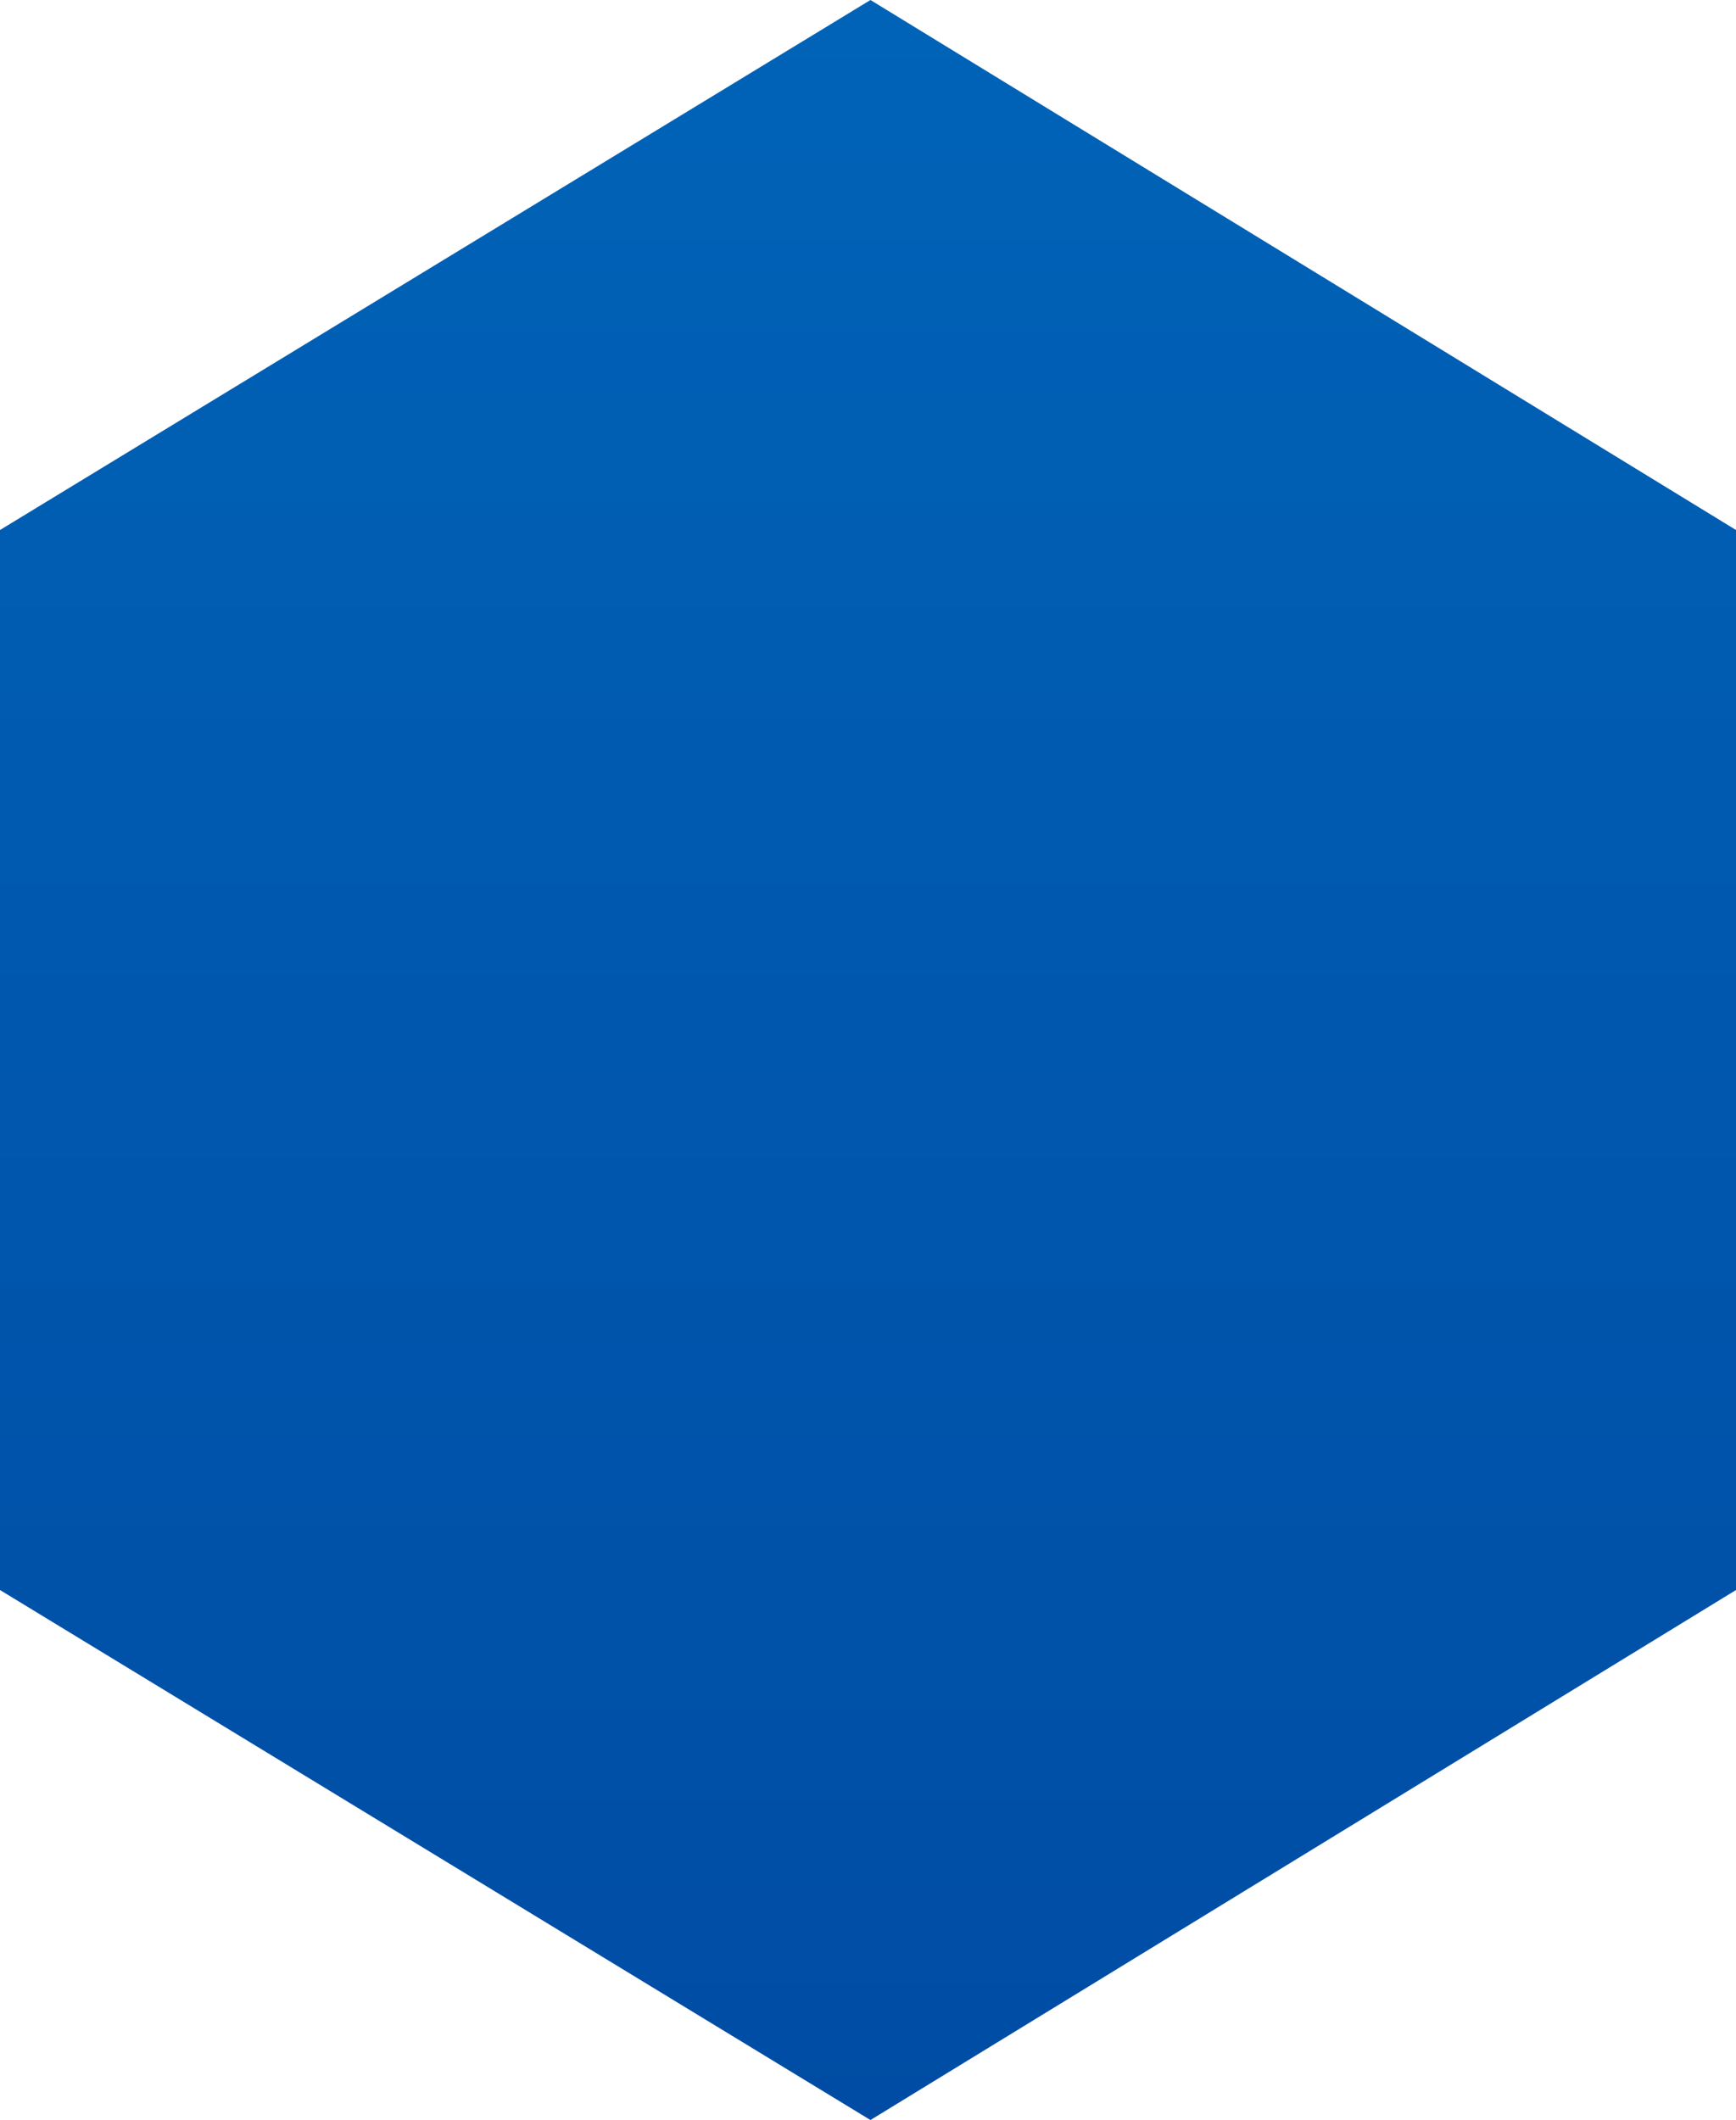
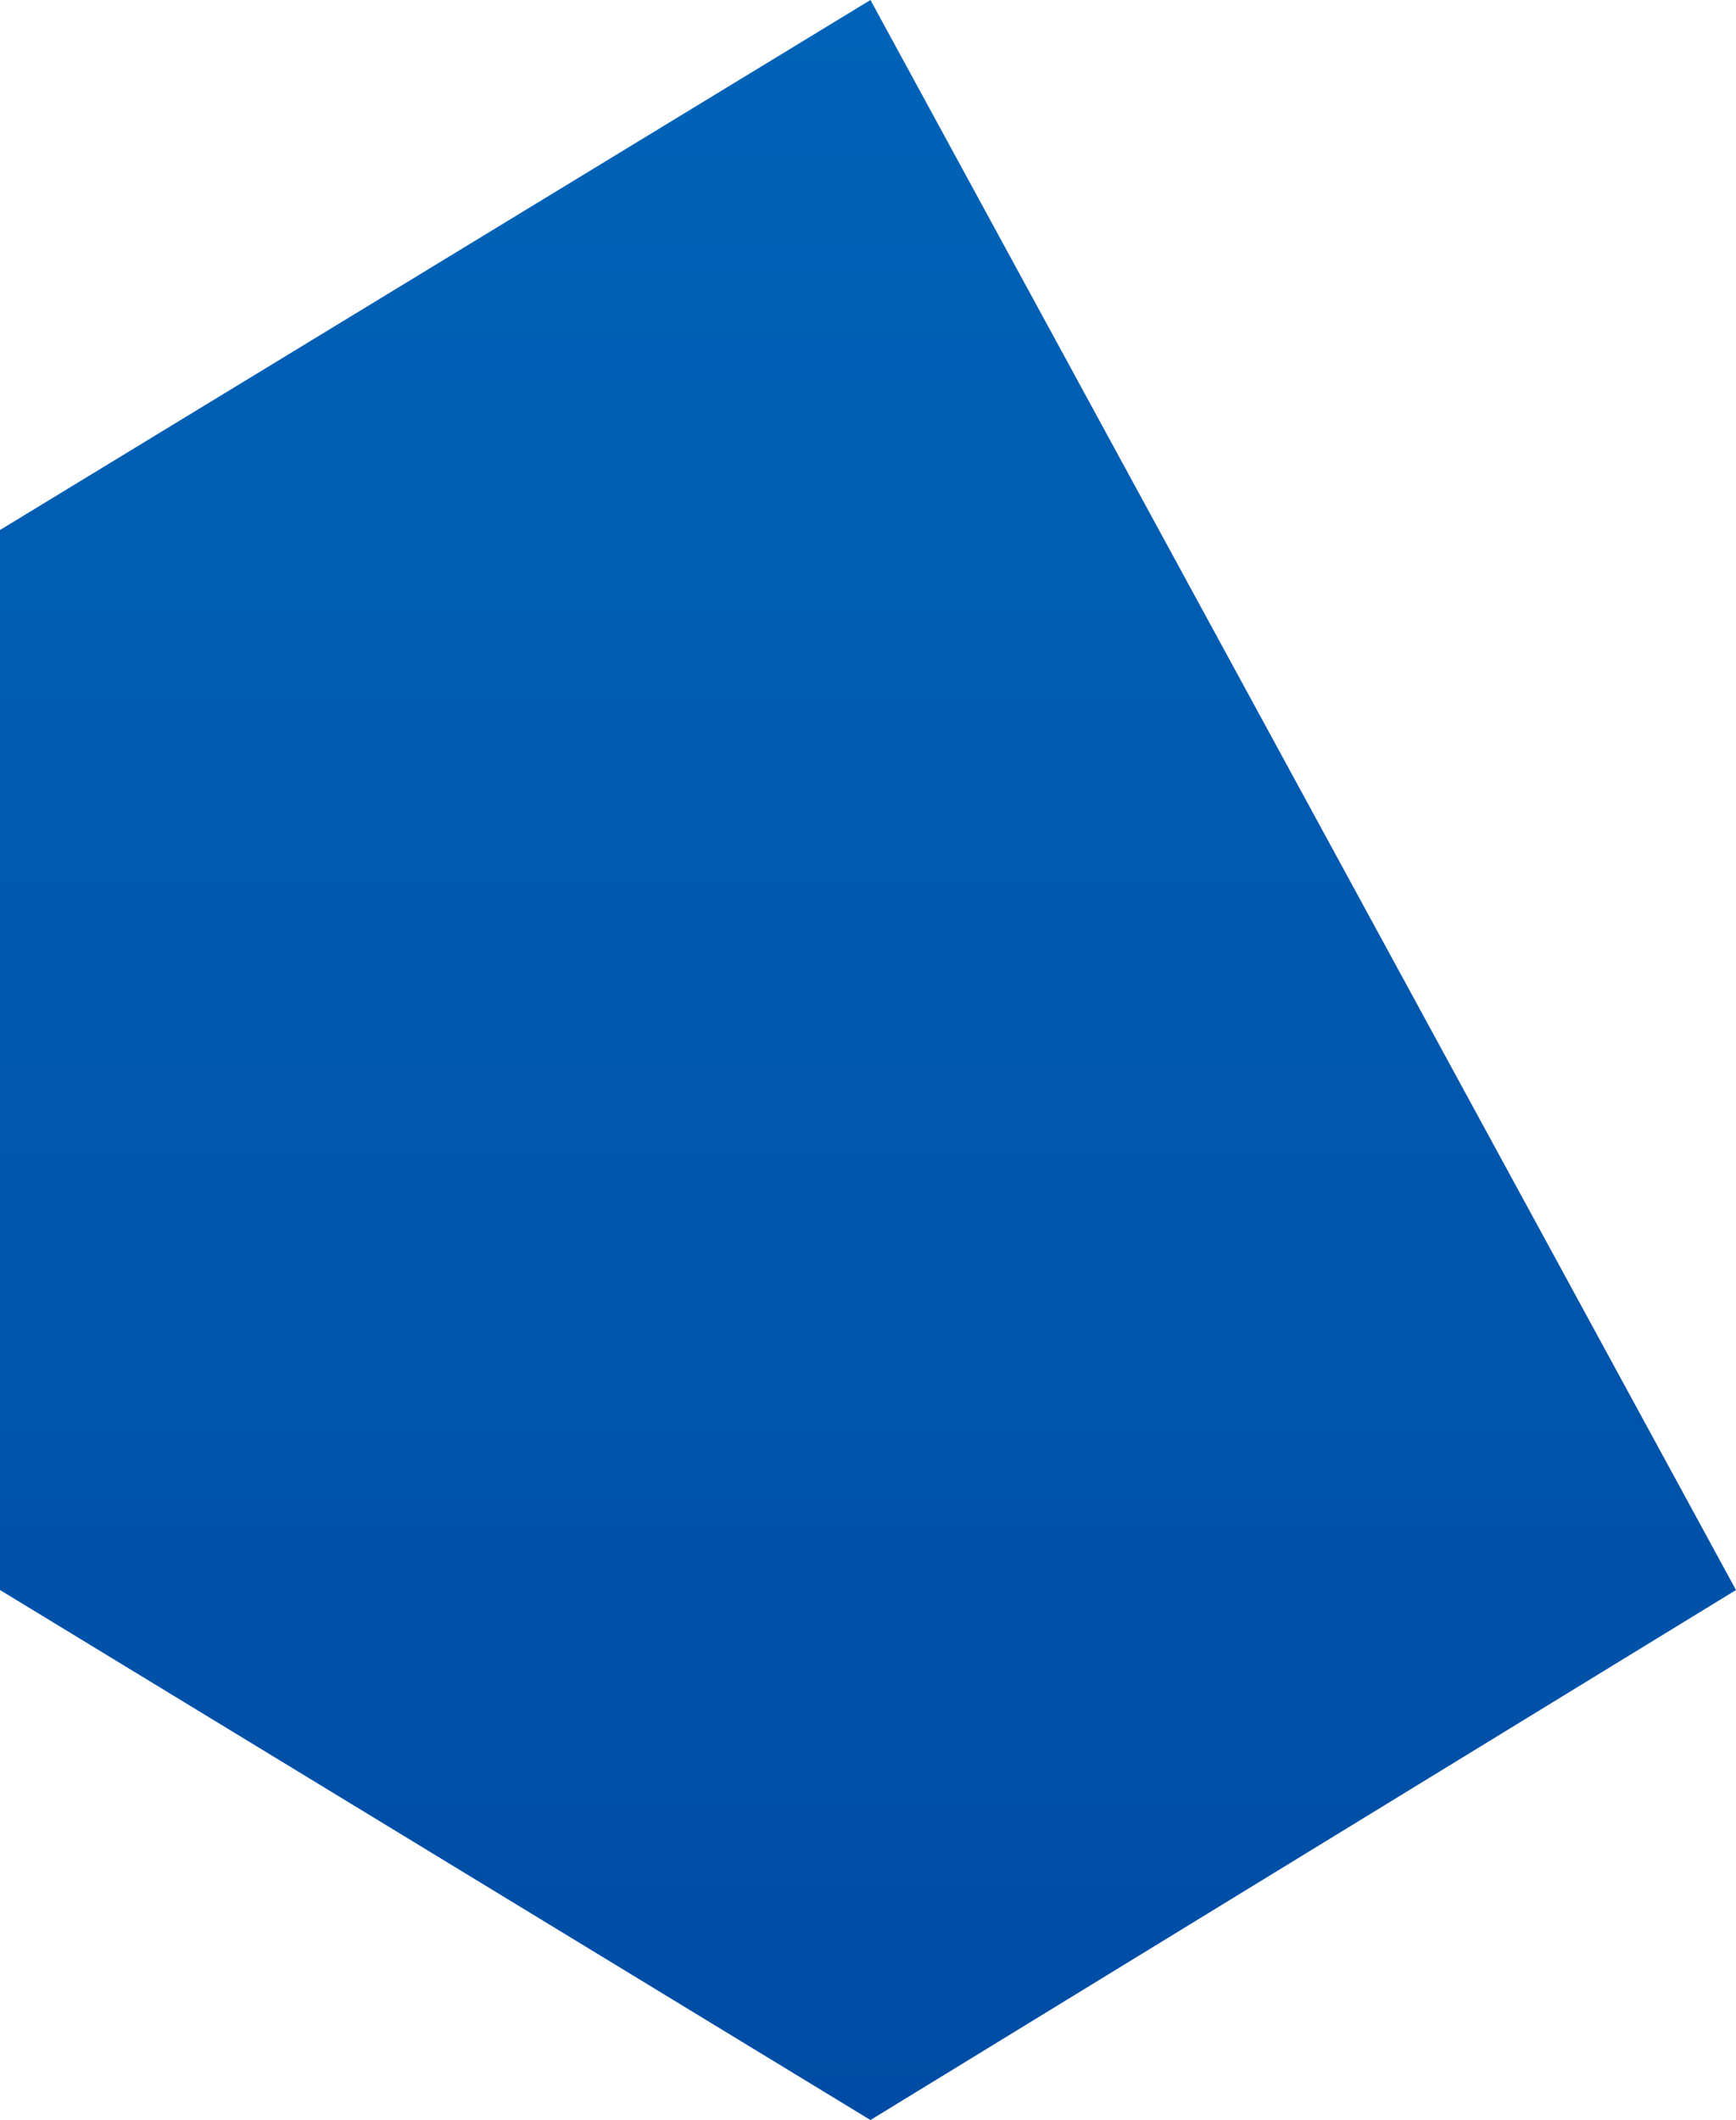
<svg xmlns="http://www.w3.org/2000/svg" fill="none" height="100%" overflow="visible" preserveAspectRatio="none" style="display: block;" viewBox="0 0 22.62 27.624" width="100%">
-   <path clip-rule="evenodd" d="M22.62 20.718V6.906L11.342 0L0 6.906V20.718L11.342 27.624L22.62 20.718Z" fill="url(#paint0_linear_0_64428)" fill-rule="evenodd" id="Vector" />
+   <path clip-rule="evenodd" d="M22.62 20.718L11.342 0L0 6.906V20.718L11.342 27.624L22.62 20.718Z" fill="url(#paint0_linear_0_64428)" fill-rule="evenodd" id="Vector" />
  <defs>
    <linearGradient gradientUnits="userSpaceOnUse" id="paint0_linear_0_64428" x1="11.321" x2="11.321" y1="-38.083" y2="27.643">
      <stop stop-color="#0083D1" />
      <stop offset="1" stop-color="#004CA4" />
    </linearGradient>
  </defs>
</svg>